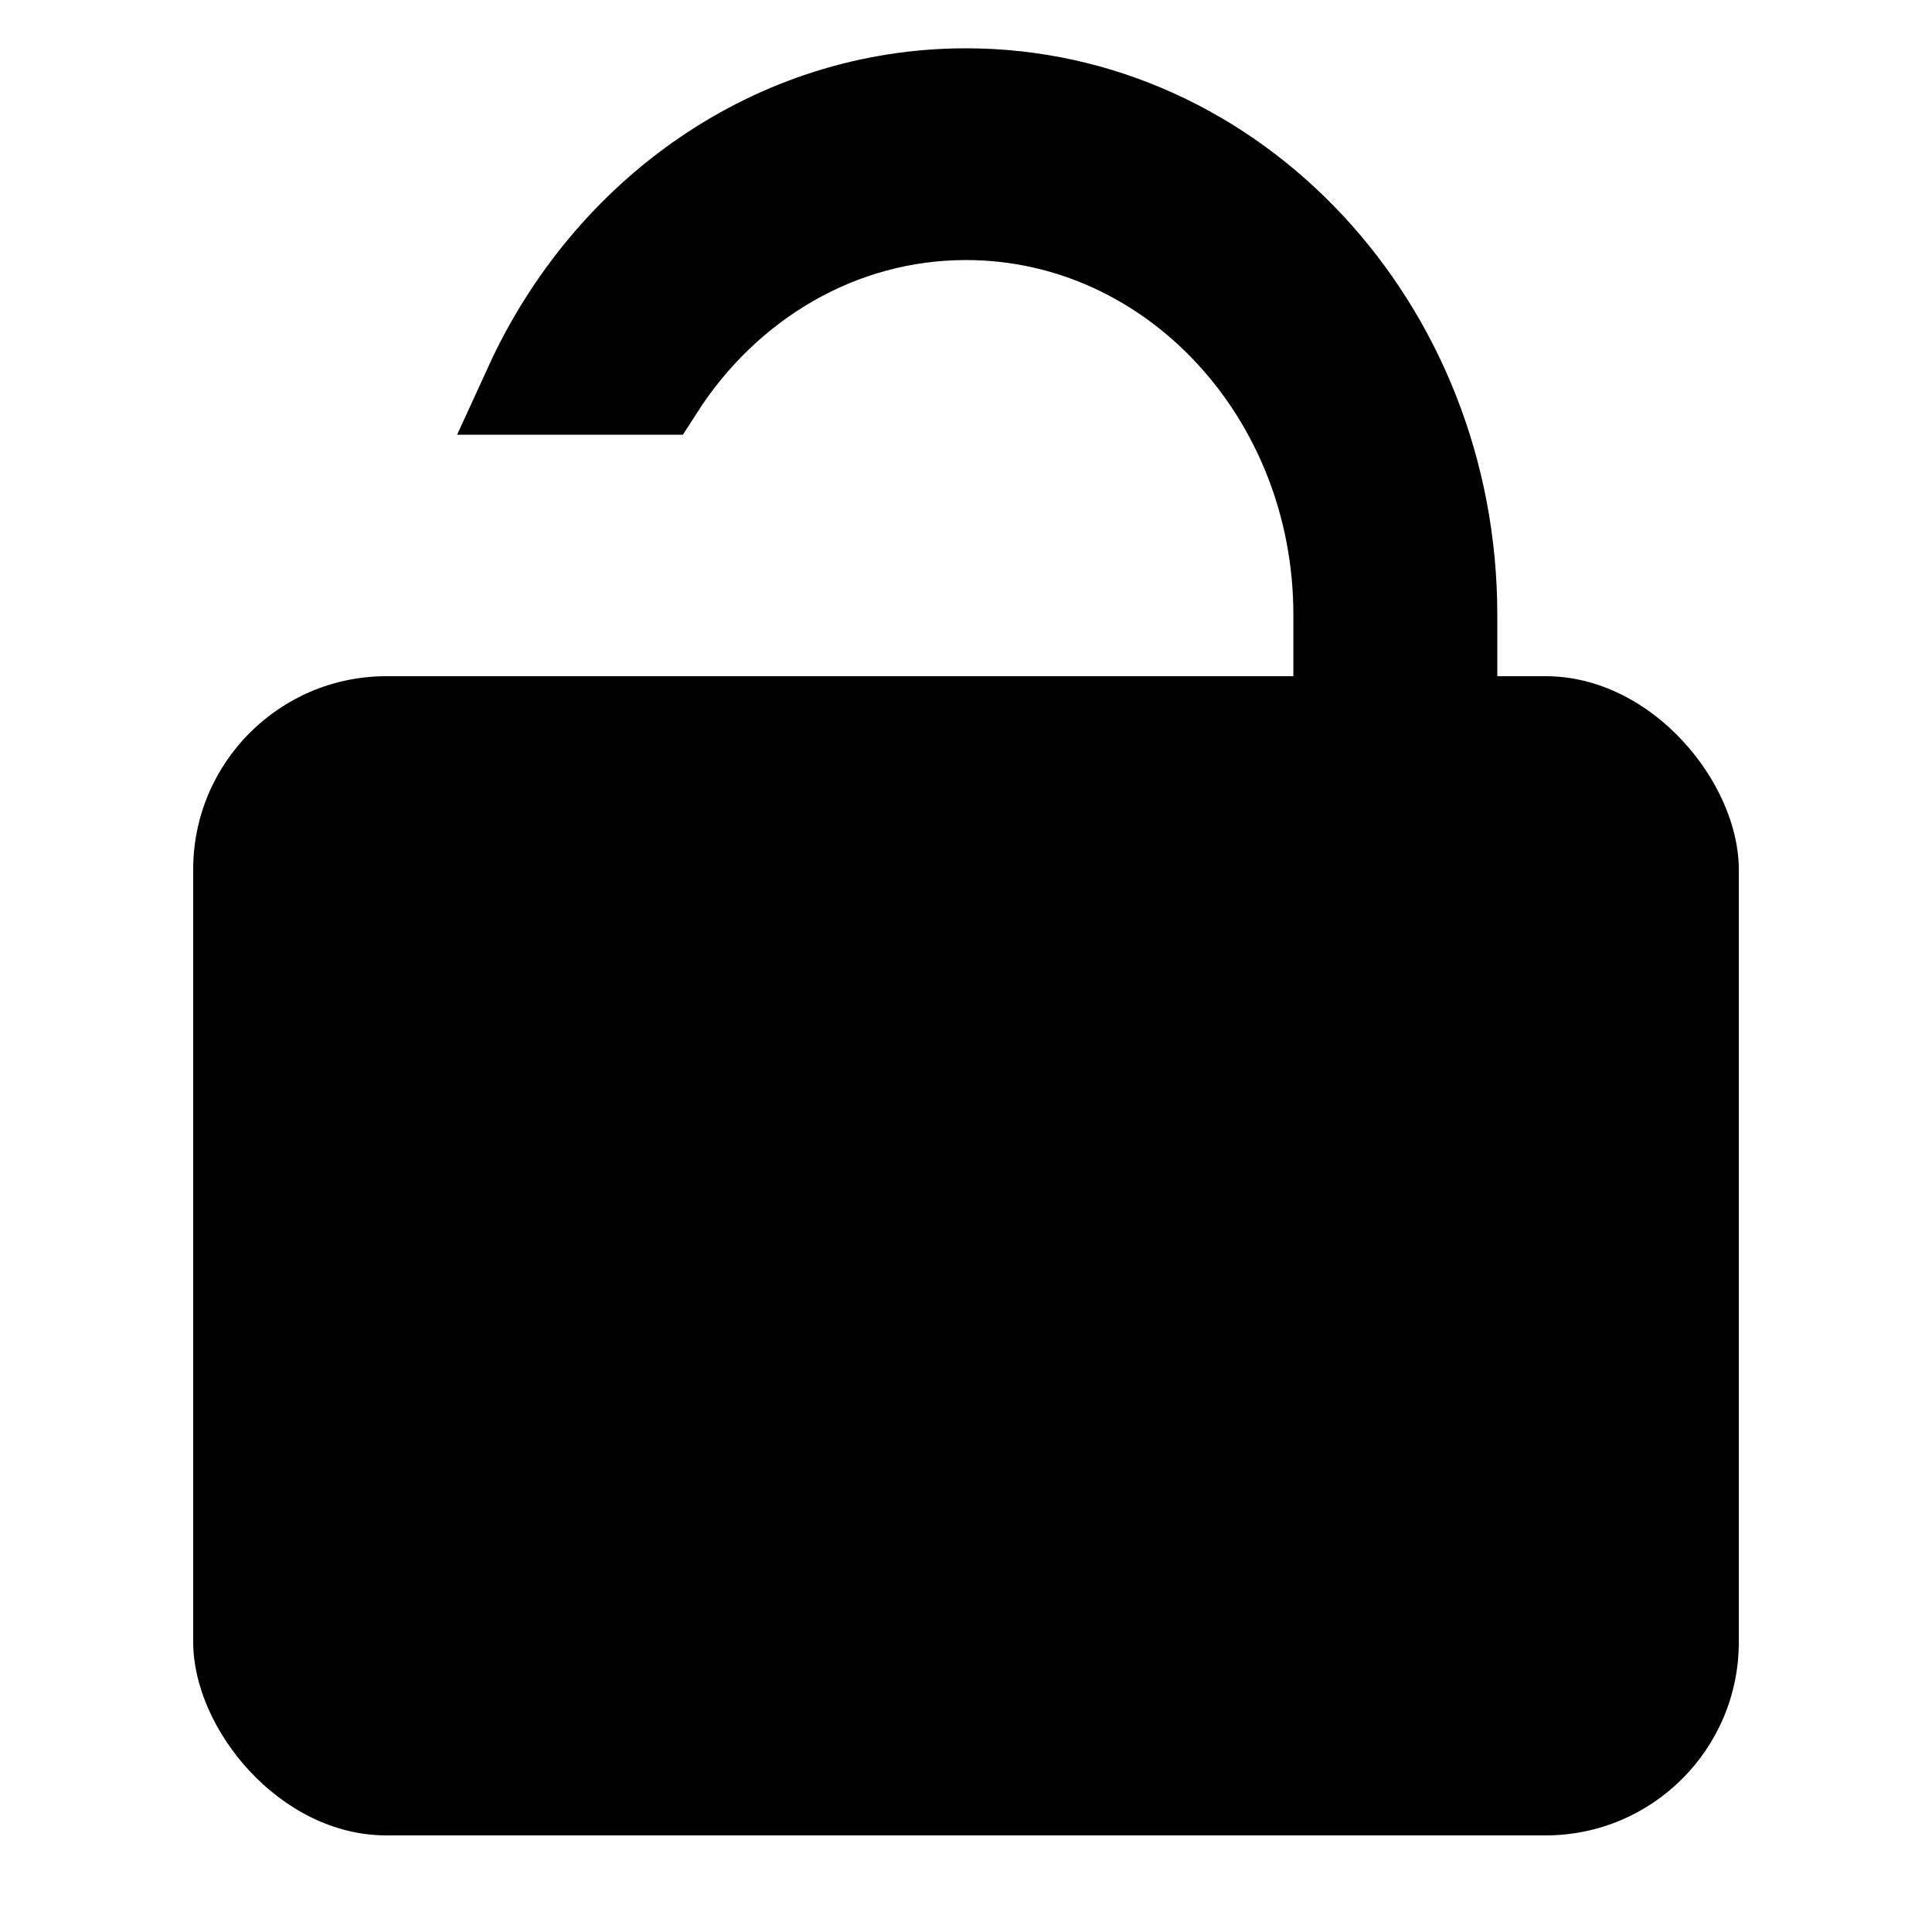
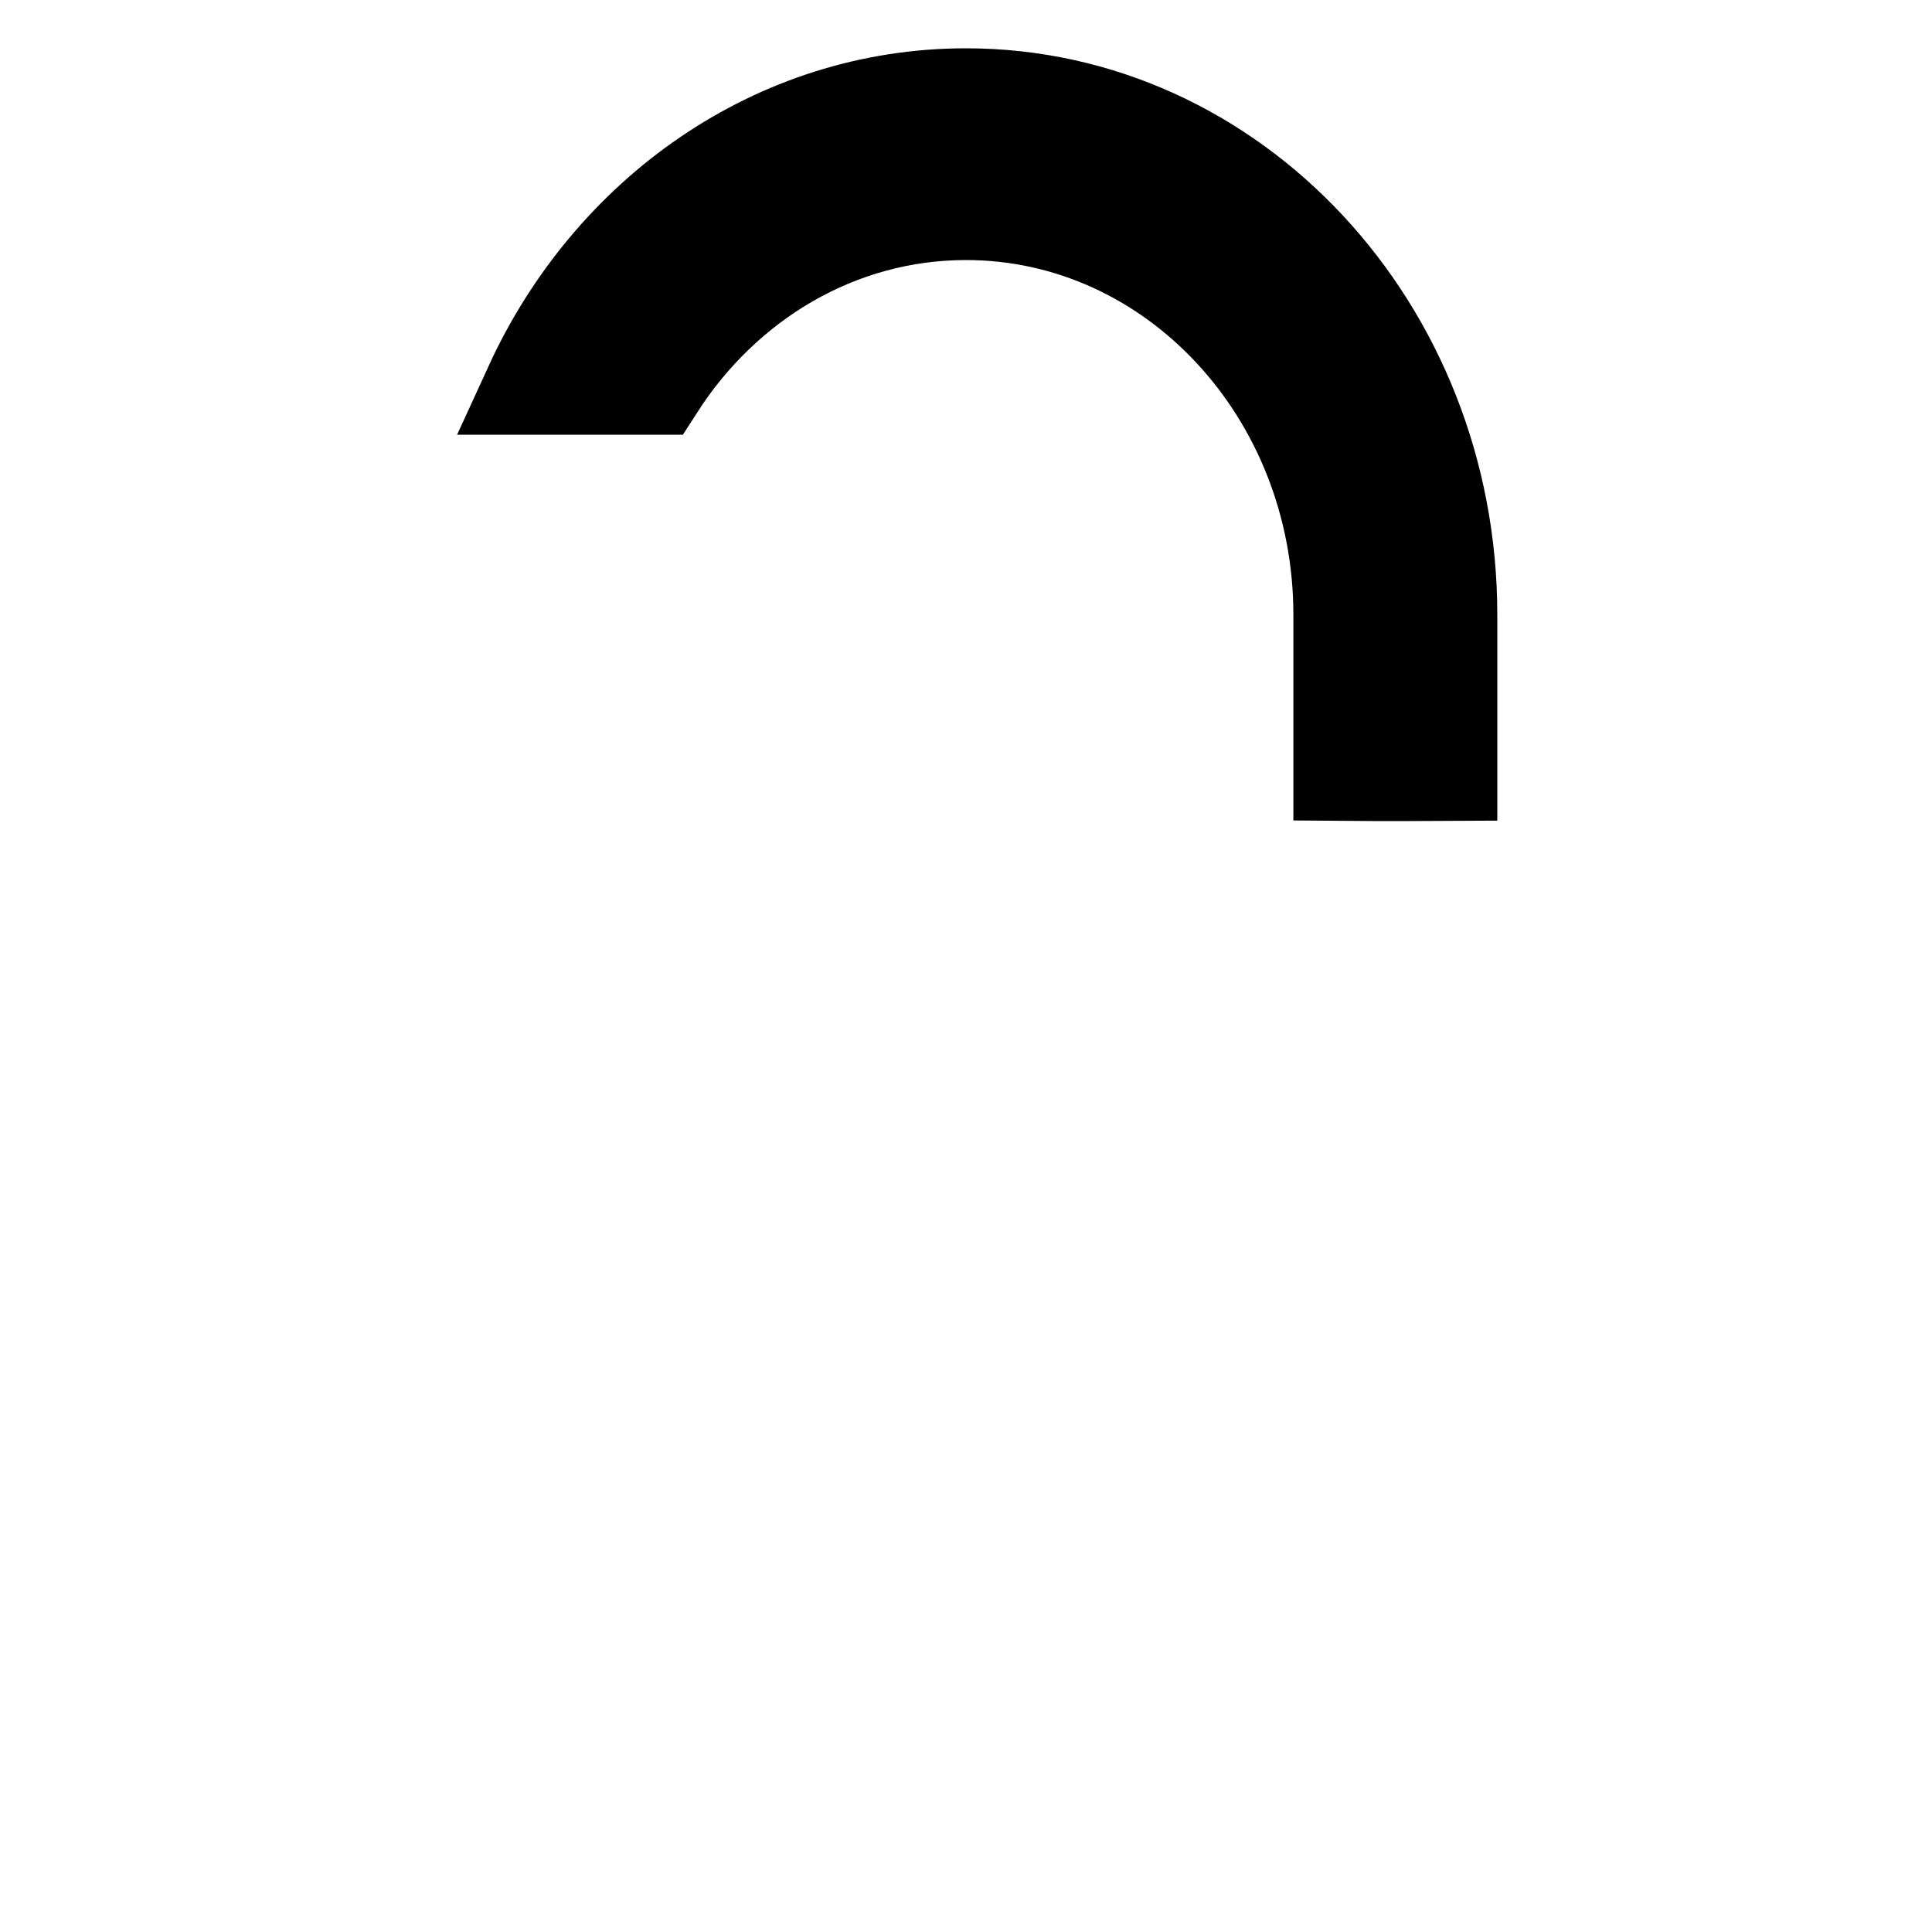
<svg xmlns="http://www.w3.org/2000/svg" width="20" height="20" viewBox="0 0 20 20" fill="none">
  <path fill-rule="evenodd" clip-rule="evenodd" d="M10 2.192C8.671 2.192 7.497 2.908 6.796 4H5.511C6.325 2.223 8.03 1 10 1C12.761 1 15 3.402 15 6.365V7.998C15 7.998 14.309 8.002 13.889 7.998V6.365C13.889 4.06 12.148 2.192 10 2.192Z" fill="black" stroke="black" />
-   <rect x="2" y="7" width="16" height="12" rx="2" fill="black" />
</svg>